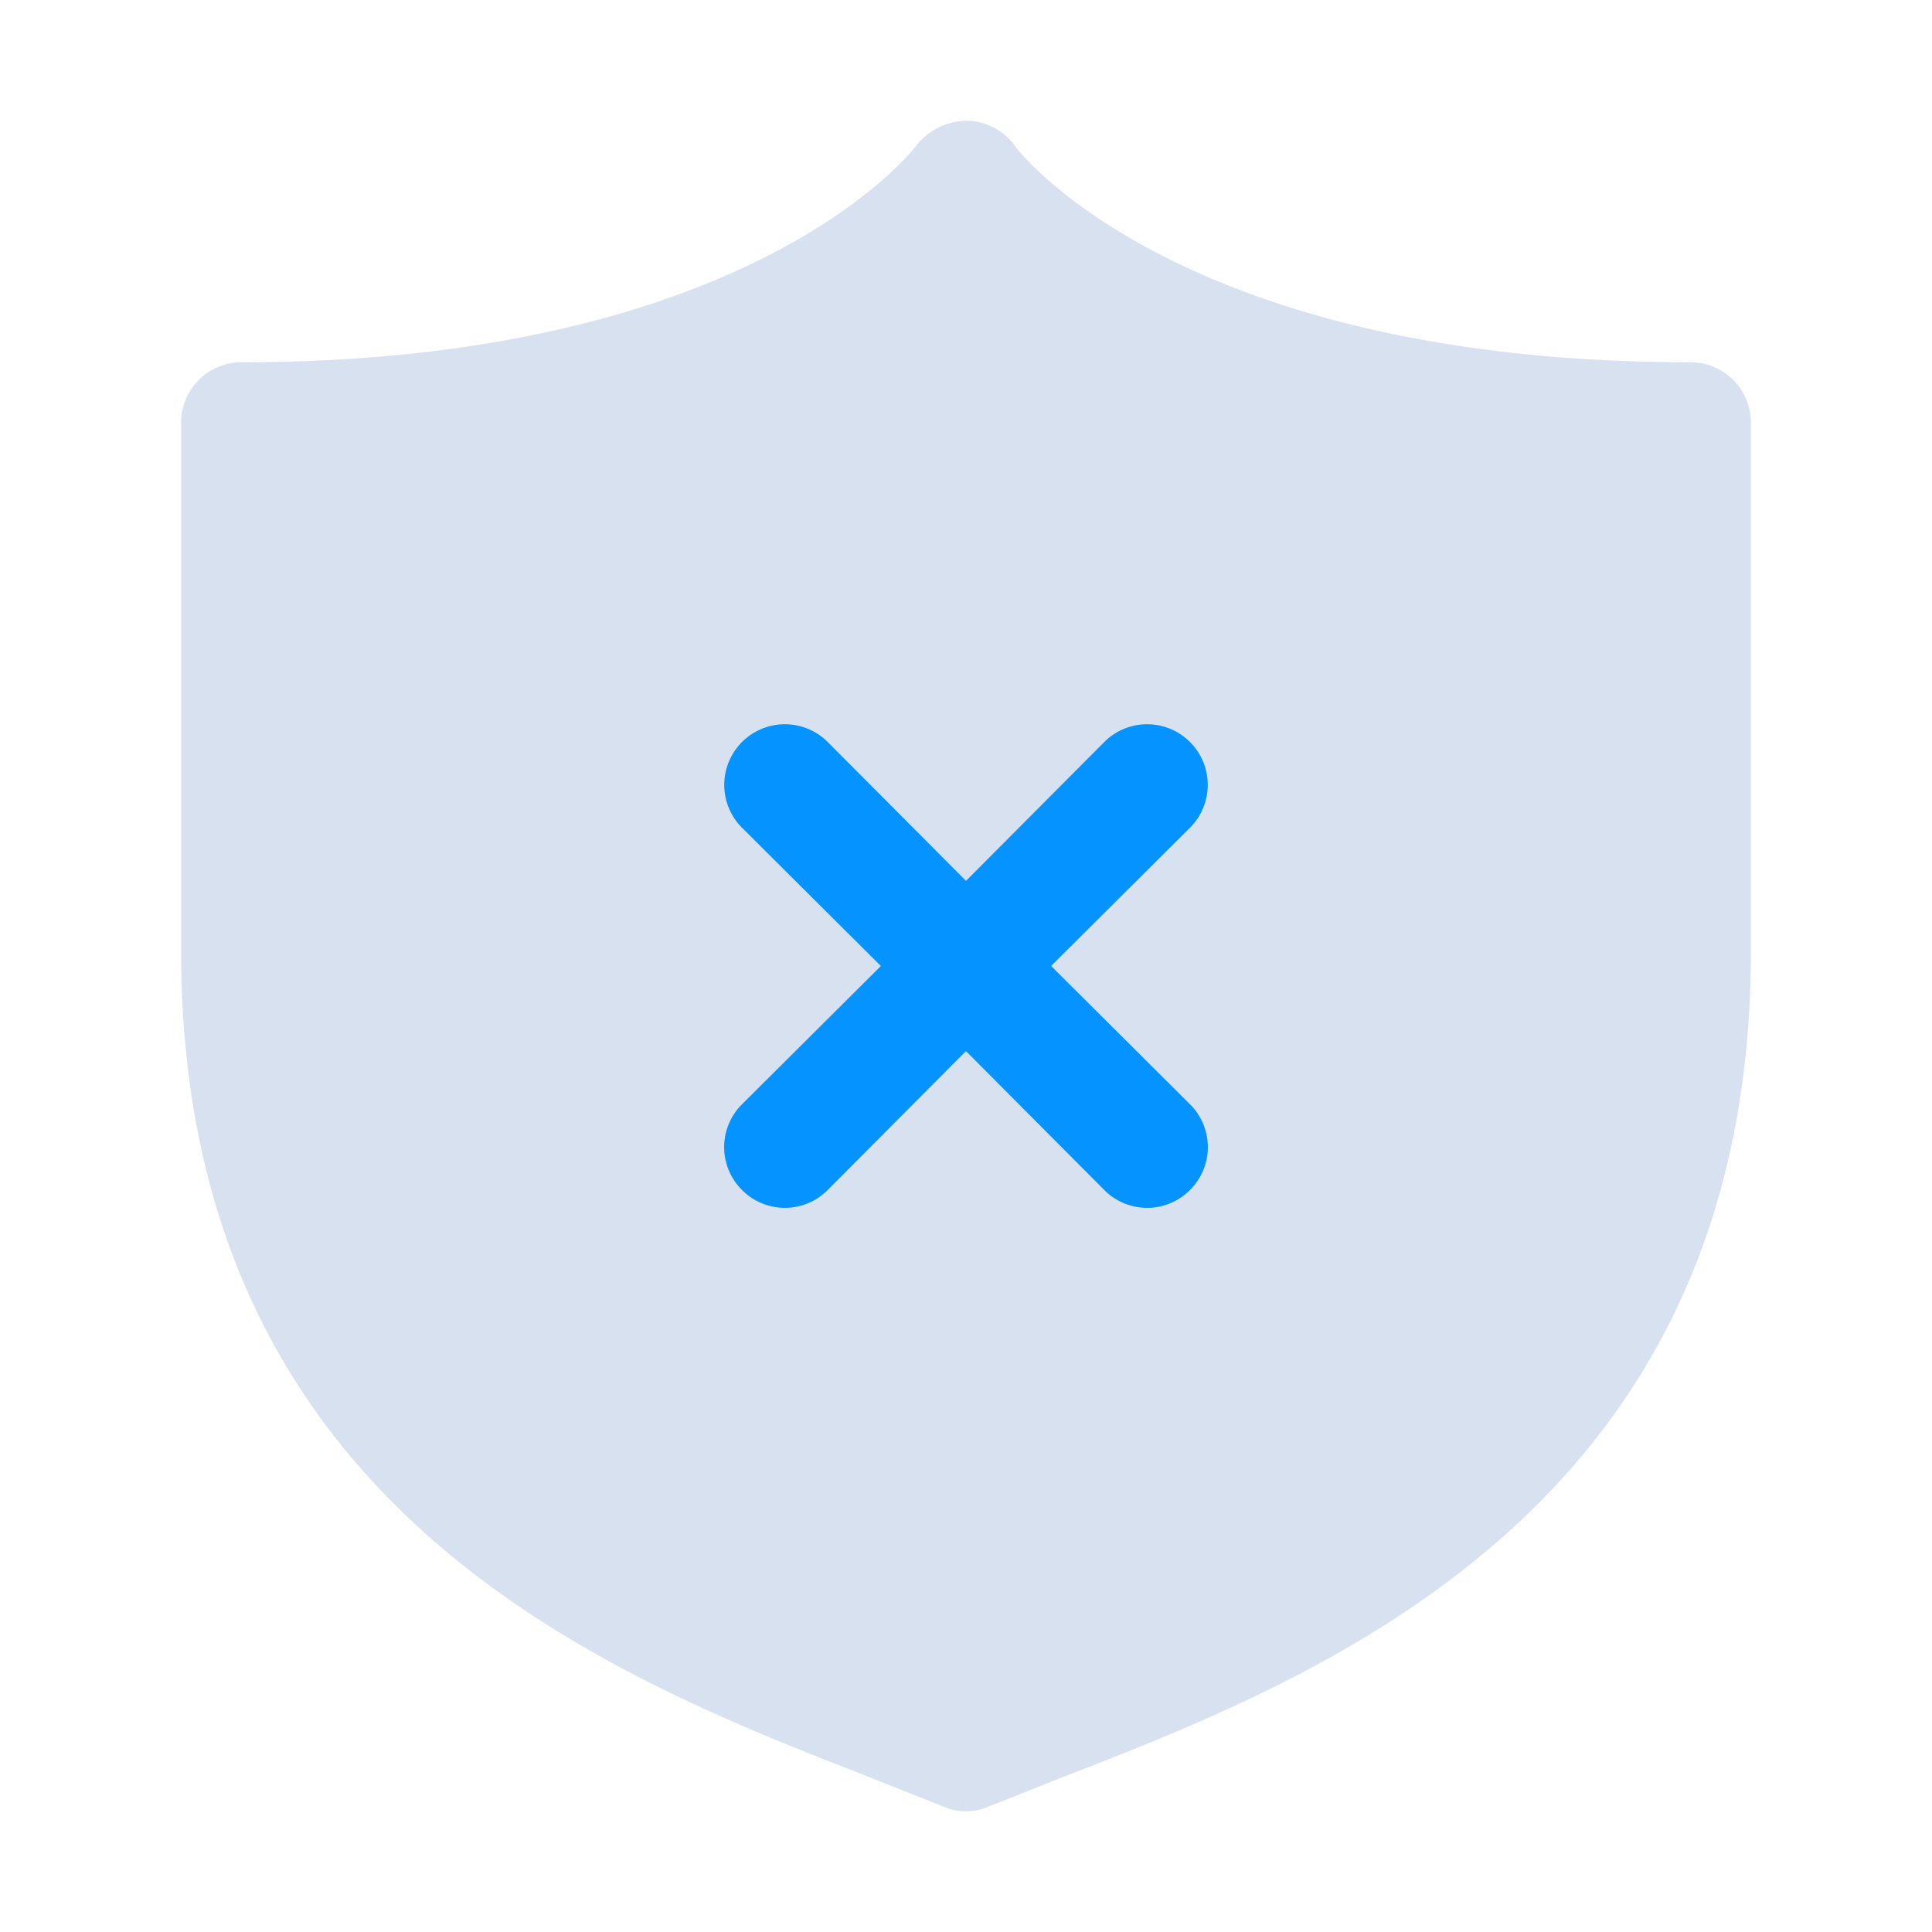
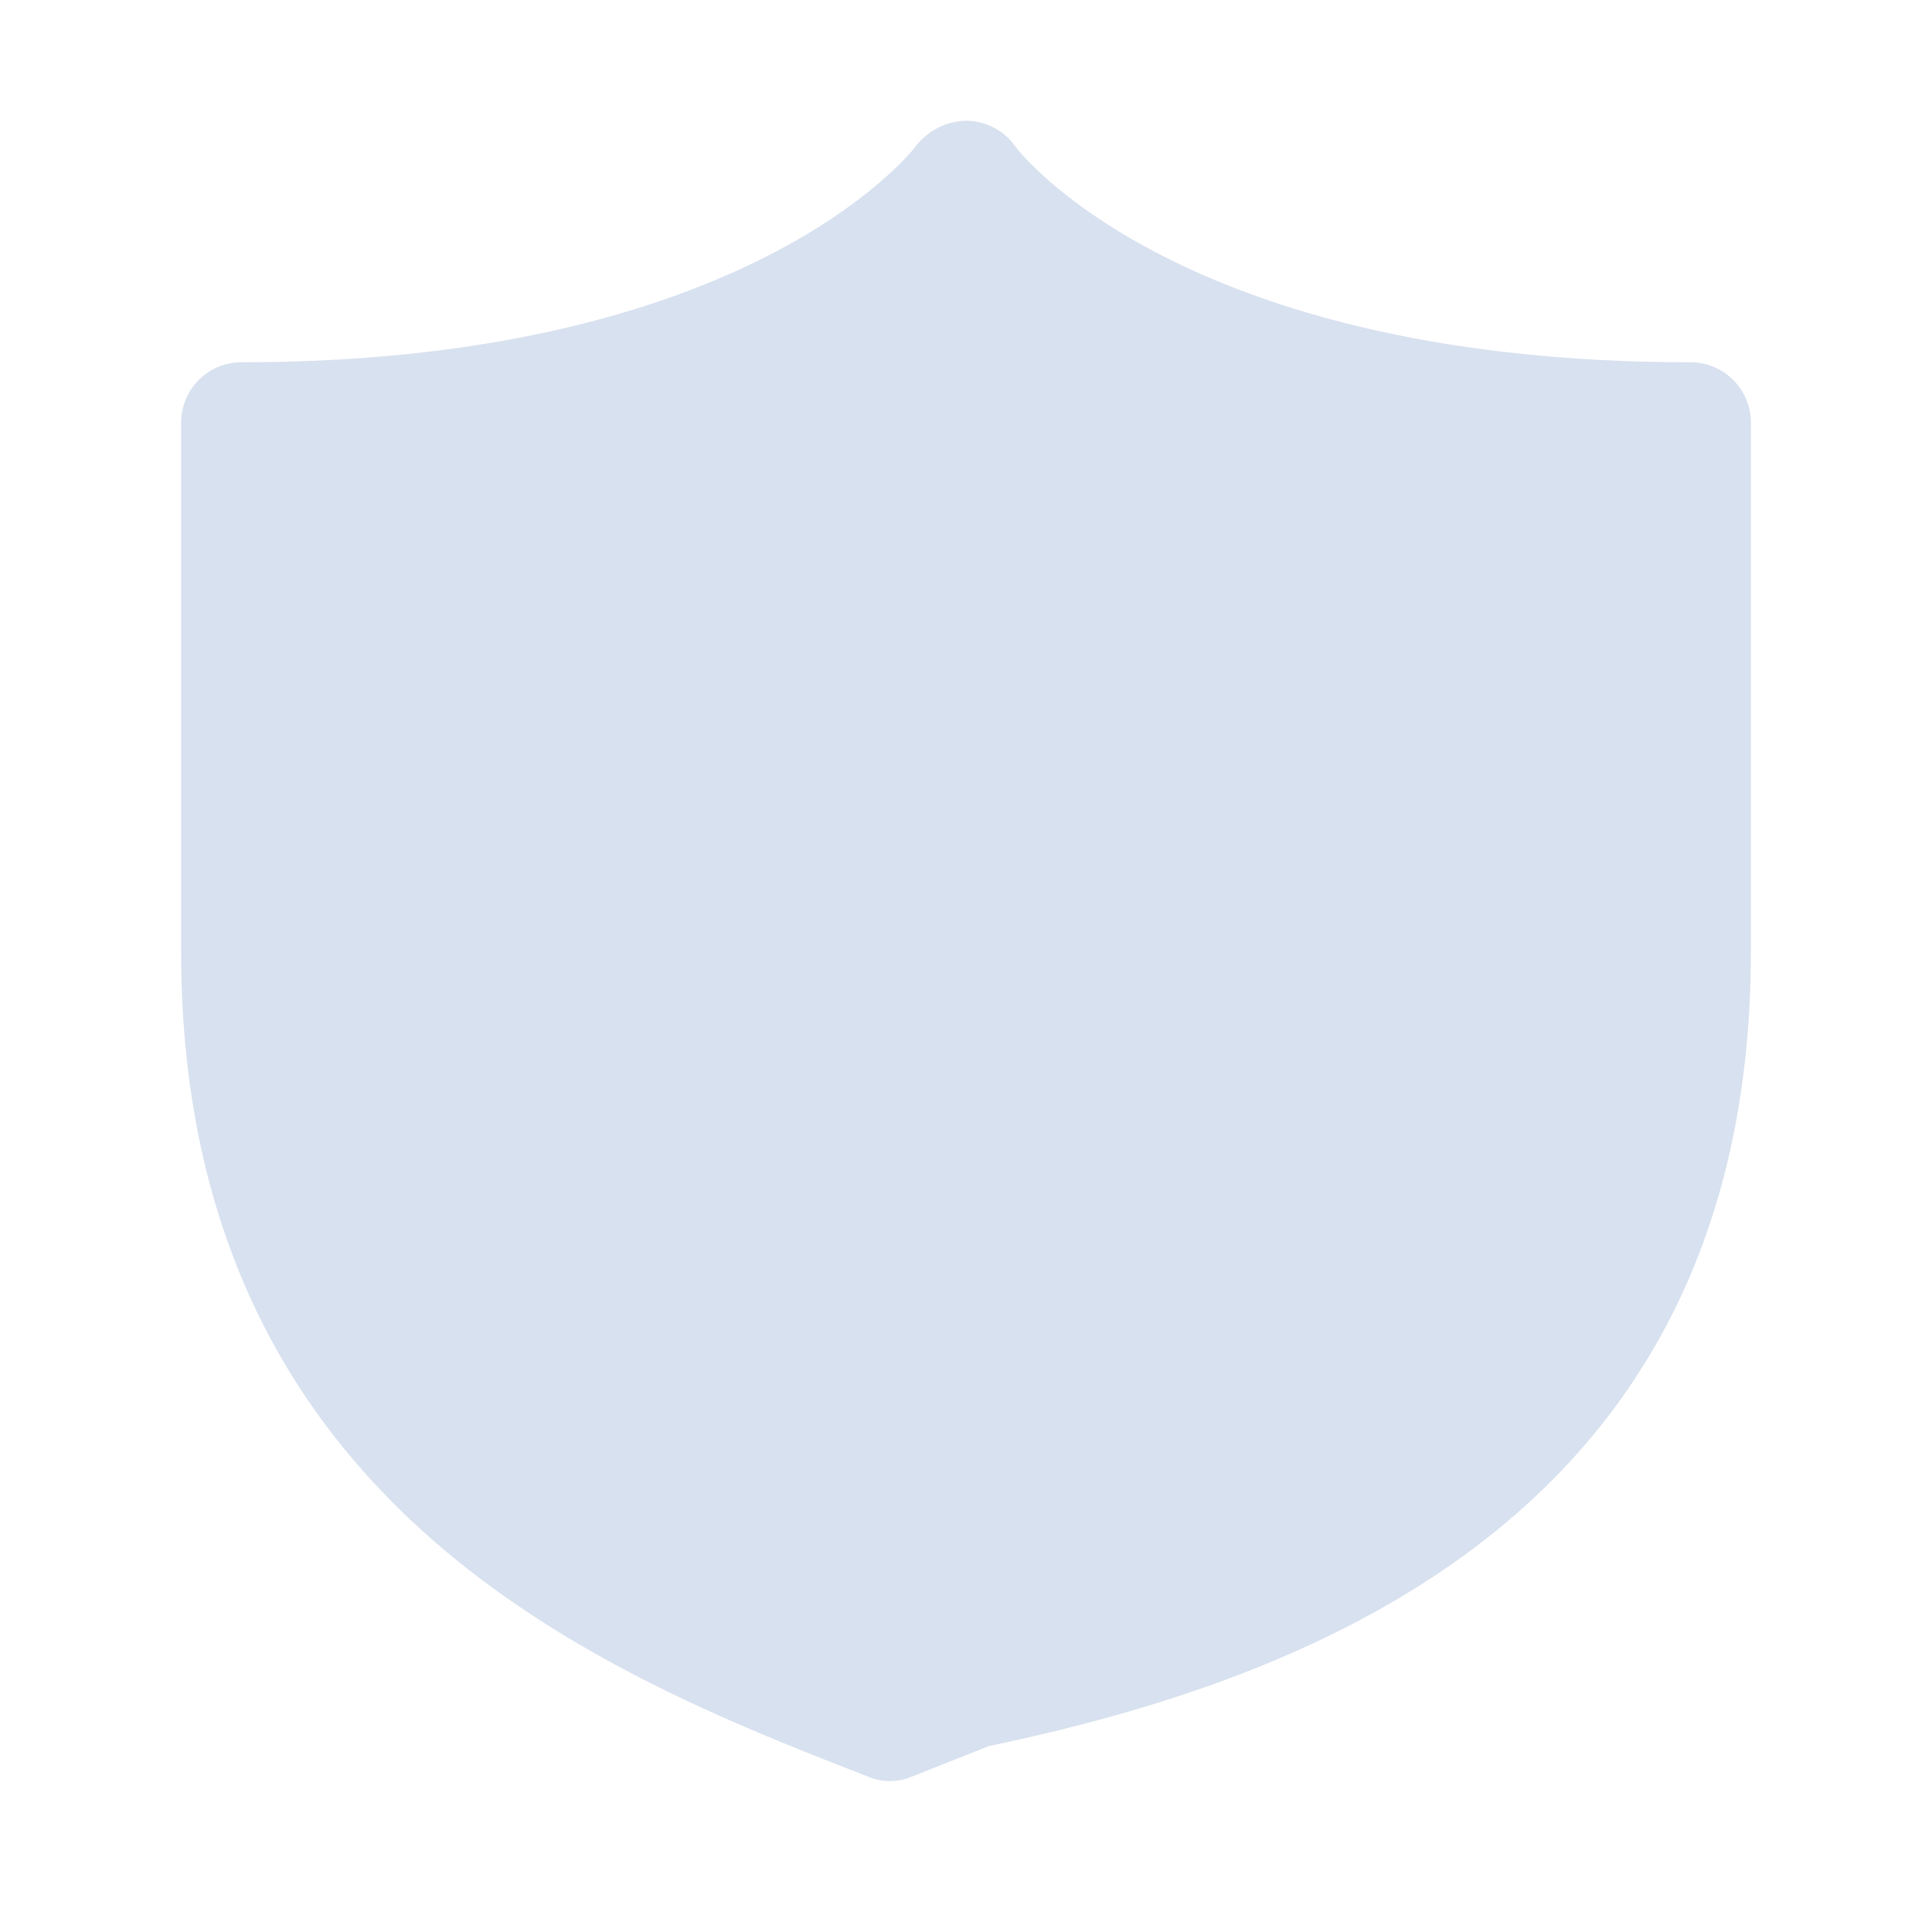
<svg xmlns="http://www.w3.org/2000/svg" viewBox="0 0 32 32">
  <defs>
    <style>.cls-1{fill:#d8e1ef;}.cls-2{fill:#0593ff;}</style>
  </defs>
  <title />
  <g data-name="Shiled Cancel" id="Shiled_Cancel">
-     <path class="cls-1" d="M28,6C19.51,6,16.84,2.46,16.82,2.43A1,1,0,0,0,16,2a1.08,1.08,0,0,0-.83.42S12.49,6,4,6A1,1,0,0,0,3,7v8.76c0,9.25,7.11,12,11.36,13.66l1.26.5a.94.94,0,0,0,.76,0l1.26-.5C21.89,27.77,29,25,29,15.76V7A1,1,0,0,0,28,6Z" />
-     <path class="cls-2" d="M17.41,16l2.3-2.29a1,1,0,0,0-1.42-1.42L16,14.59l-2.29-2.3a1,1,0,0,0-1.42,1.42L14.59,16l-2.3,2.29a1,1,0,0,0,0,1.42,1,1,0,0,0,1.42,0L16,17.41l2.29,2.3a1,1,0,0,0,1.42,0,1,1,0,0,0,0-1.42Z" />
+     <path class="cls-1" d="M28,6C19.51,6,16.84,2.46,16.82,2.43A1,1,0,0,0,16,2a1.08,1.08,0,0,0-.83.42S12.49,6,4,6A1,1,0,0,0,3,7v8.76c0,9.25,7.11,12,11.36,13.66a.94.94,0,0,0,.76,0l1.26-.5C21.89,27.77,29,25,29,15.76V7A1,1,0,0,0,28,6Z" />
  </g>
</svg>